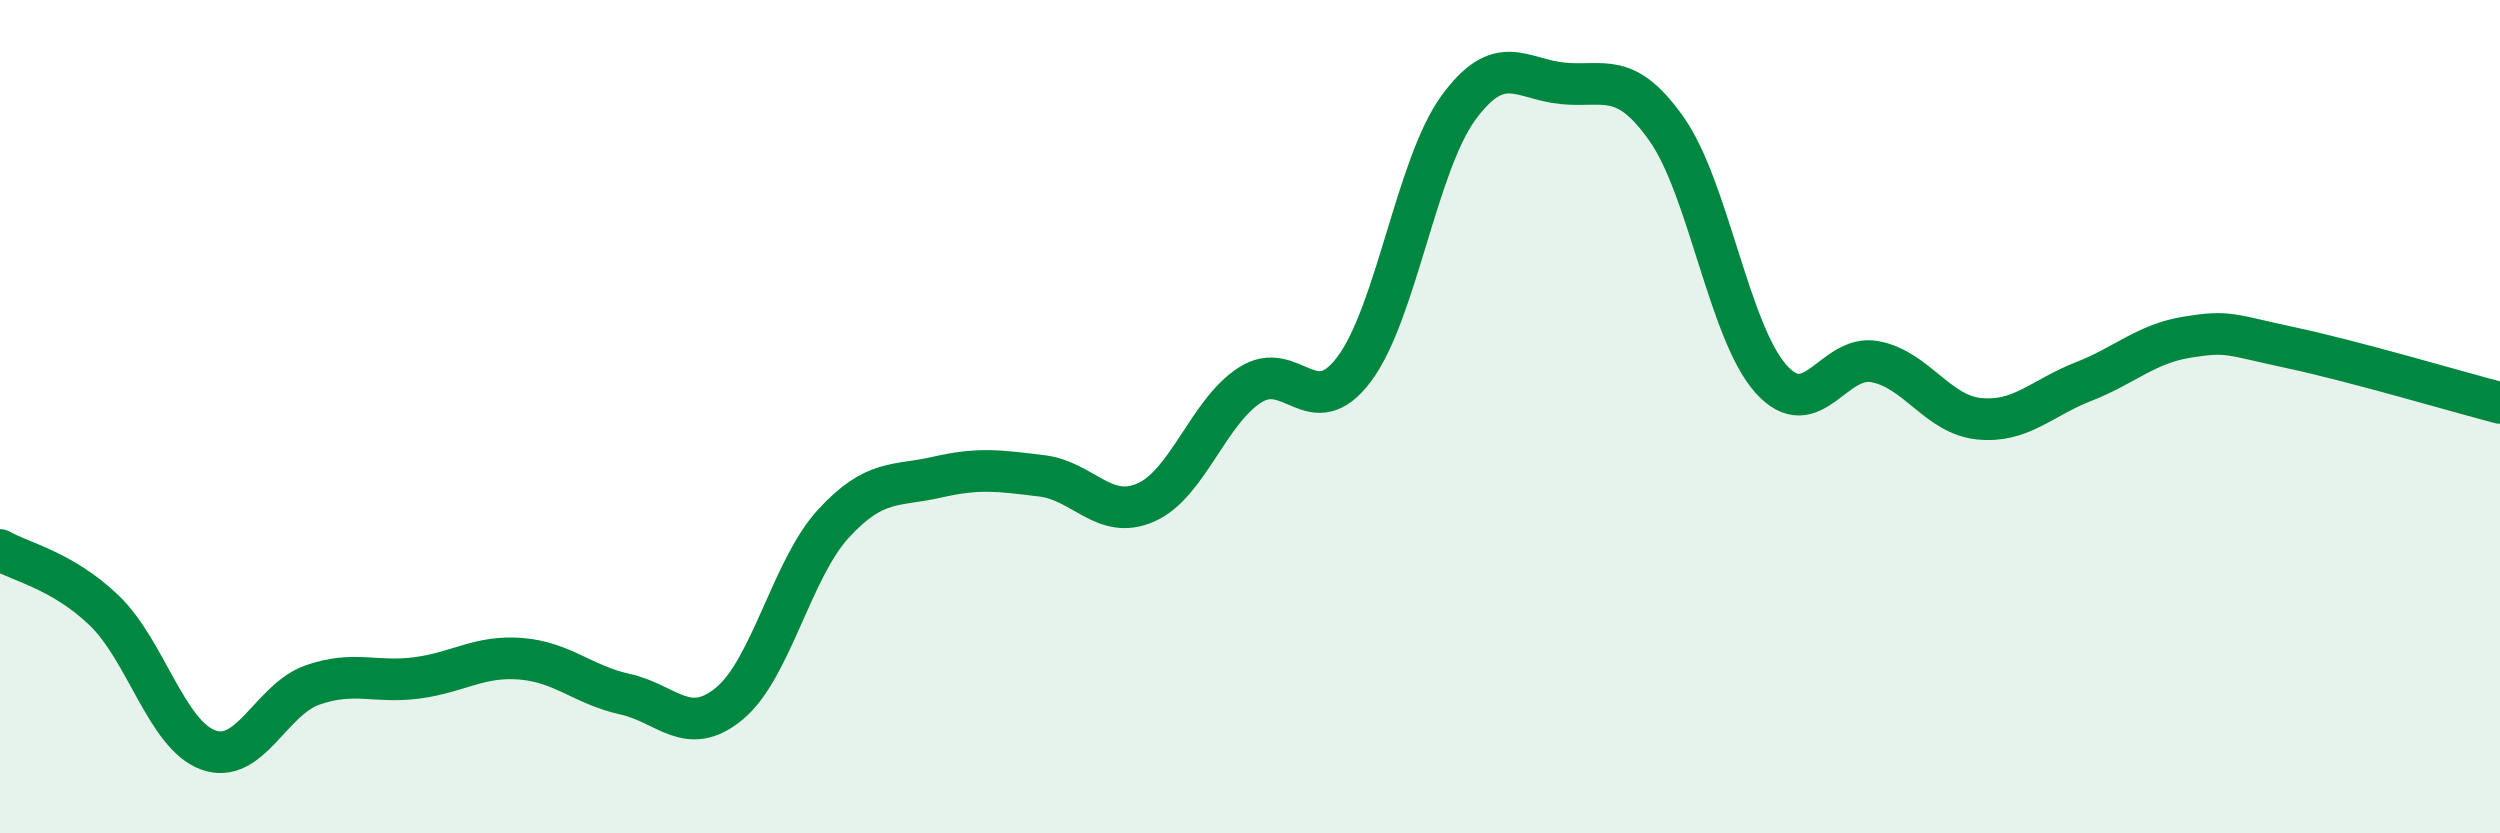
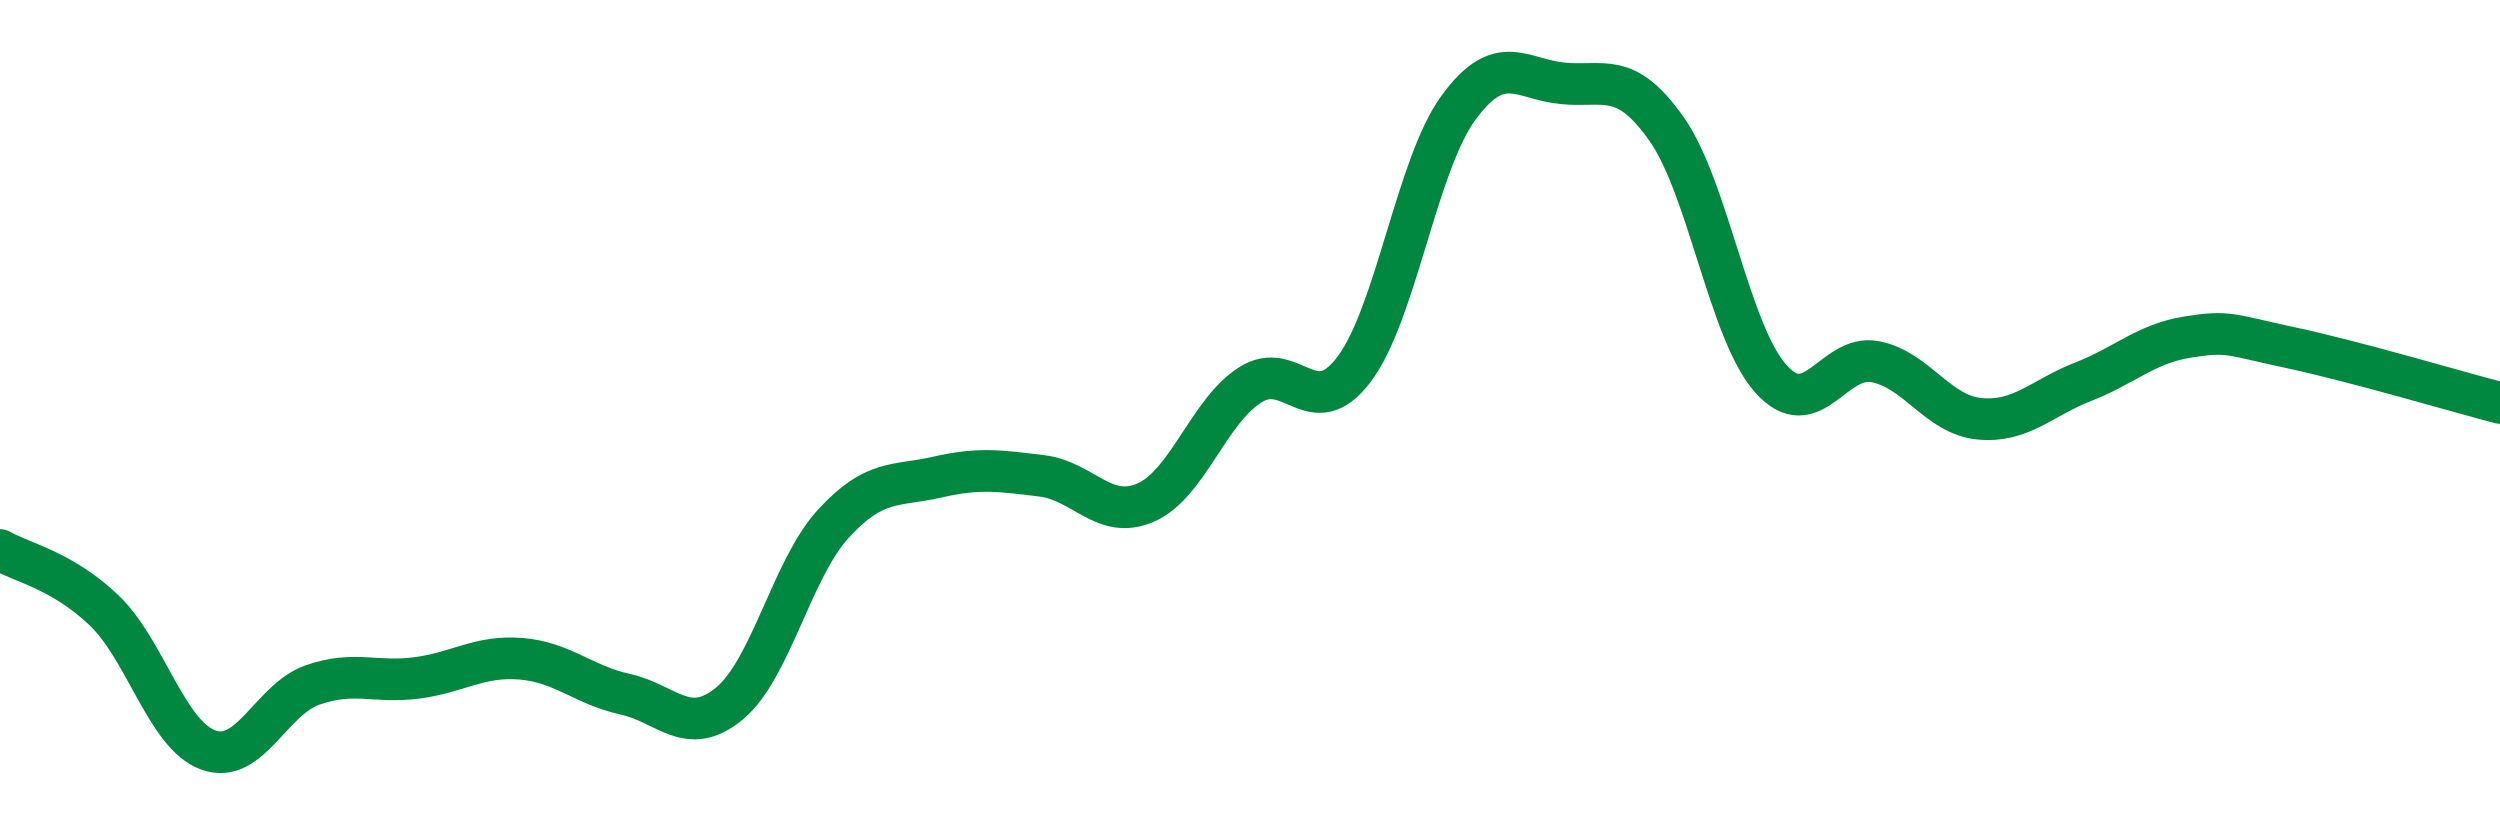
<svg xmlns="http://www.w3.org/2000/svg" width="60" height="20" viewBox="0 0 60 20">
-   <path d="M 0,13.2 C 0.5,13.49 1.5,13.69 2.5,14.65 C 3.5,15.61 4,17.64 5,18 C 6,18.36 6.5,16.79 7.5,16.44 C 8.5,16.09 9,16.4 10,16.27 C 11,16.14 11.5,15.73 12.5,15.81 C 13.5,15.89 14,16.44 15,16.66 C 16,16.88 16.5,17.71 17.5,16.89 C 18.5,16.07 19,13.66 20,12.57 C 21,11.48 21.5,11.68 22.5,11.45 C 23.5,11.22 24,11.3 25,11.42 C 26,11.54 26.5,12.5 27.5,12.06 C 28.5,11.62 29,9.88 30,9.24 C 31,8.6 31.5,10.19 32.5,8.86 C 33.5,7.53 34,3.96 35,2.59 C 36,1.22 36.5,1.9 37.5,2 C 38.5,2.1 39,1.68 40,3.1 C 41,4.52 41.5,7.97 42.5,9.09 C 43.5,10.21 44,8.49 45,8.68 C 46,8.87 46.5,9.95 47.5,10.05 C 48.5,10.15 49,9.55 50,9.16 C 51,8.77 51.5,8.25 52.5,8.09 C 53.5,7.93 53.5,8.03 55,8.35 C 56.5,8.67 59,9.41 60,9.67L60 20L0 20Z" fill="#008740" opacity="0.1" stroke-linecap="round" stroke-linejoin="round" />
  <path d="M 0,13.2 C 0.5,13.49 1.5,13.69 2.5,14.65 C 3.5,15.61 4,17.64 5,18 C 6,18.36 6.5,16.79 7.5,16.44 C 8.5,16.09 9,16.4 10,16.27 C 11,16.14 11.5,15.73 12.5,15.81 C 13.5,15.89 14,16.44 15,16.66 C 16,16.88 16.5,17.71 17.5,16.89 C 18.5,16.07 19,13.66 20,12.57 C 21,11.48 21.5,11.68 22.5,11.45 C 23.5,11.22 24,11.3 25,11.42 C 26,11.54 26.5,12.5 27.5,12.06 C 28.5,11.62 29,9.88 30,9.24 C 31,8.6 31.5,10.19 32.5,8.86 C 33.5,7.53 34,3.96 35,2.59 C 36,1.22 36.5,1.9 37.5,2 C 38.5,2.1 39,1.68 40,3.1 C 41,4.52 41.5,7.97 42.5,9.09 C 43.5,10.21 44,8.49 45,8.68 C 46,8.87 46.5,9.95 47.5,10.05 C 48.5,10.15 49,9.55 50,9.16 C 51,8.77 51.5,8.25 52.5,8.09 C 53.5,7.93 53.5,8.03 55,8.35 C 56.5,8.67 59,9.41 60,9.67" stroke="#008740" stroke-width="1" fill="none" stroke-linecap="round" stroke-linejoin="round" />
</svg>